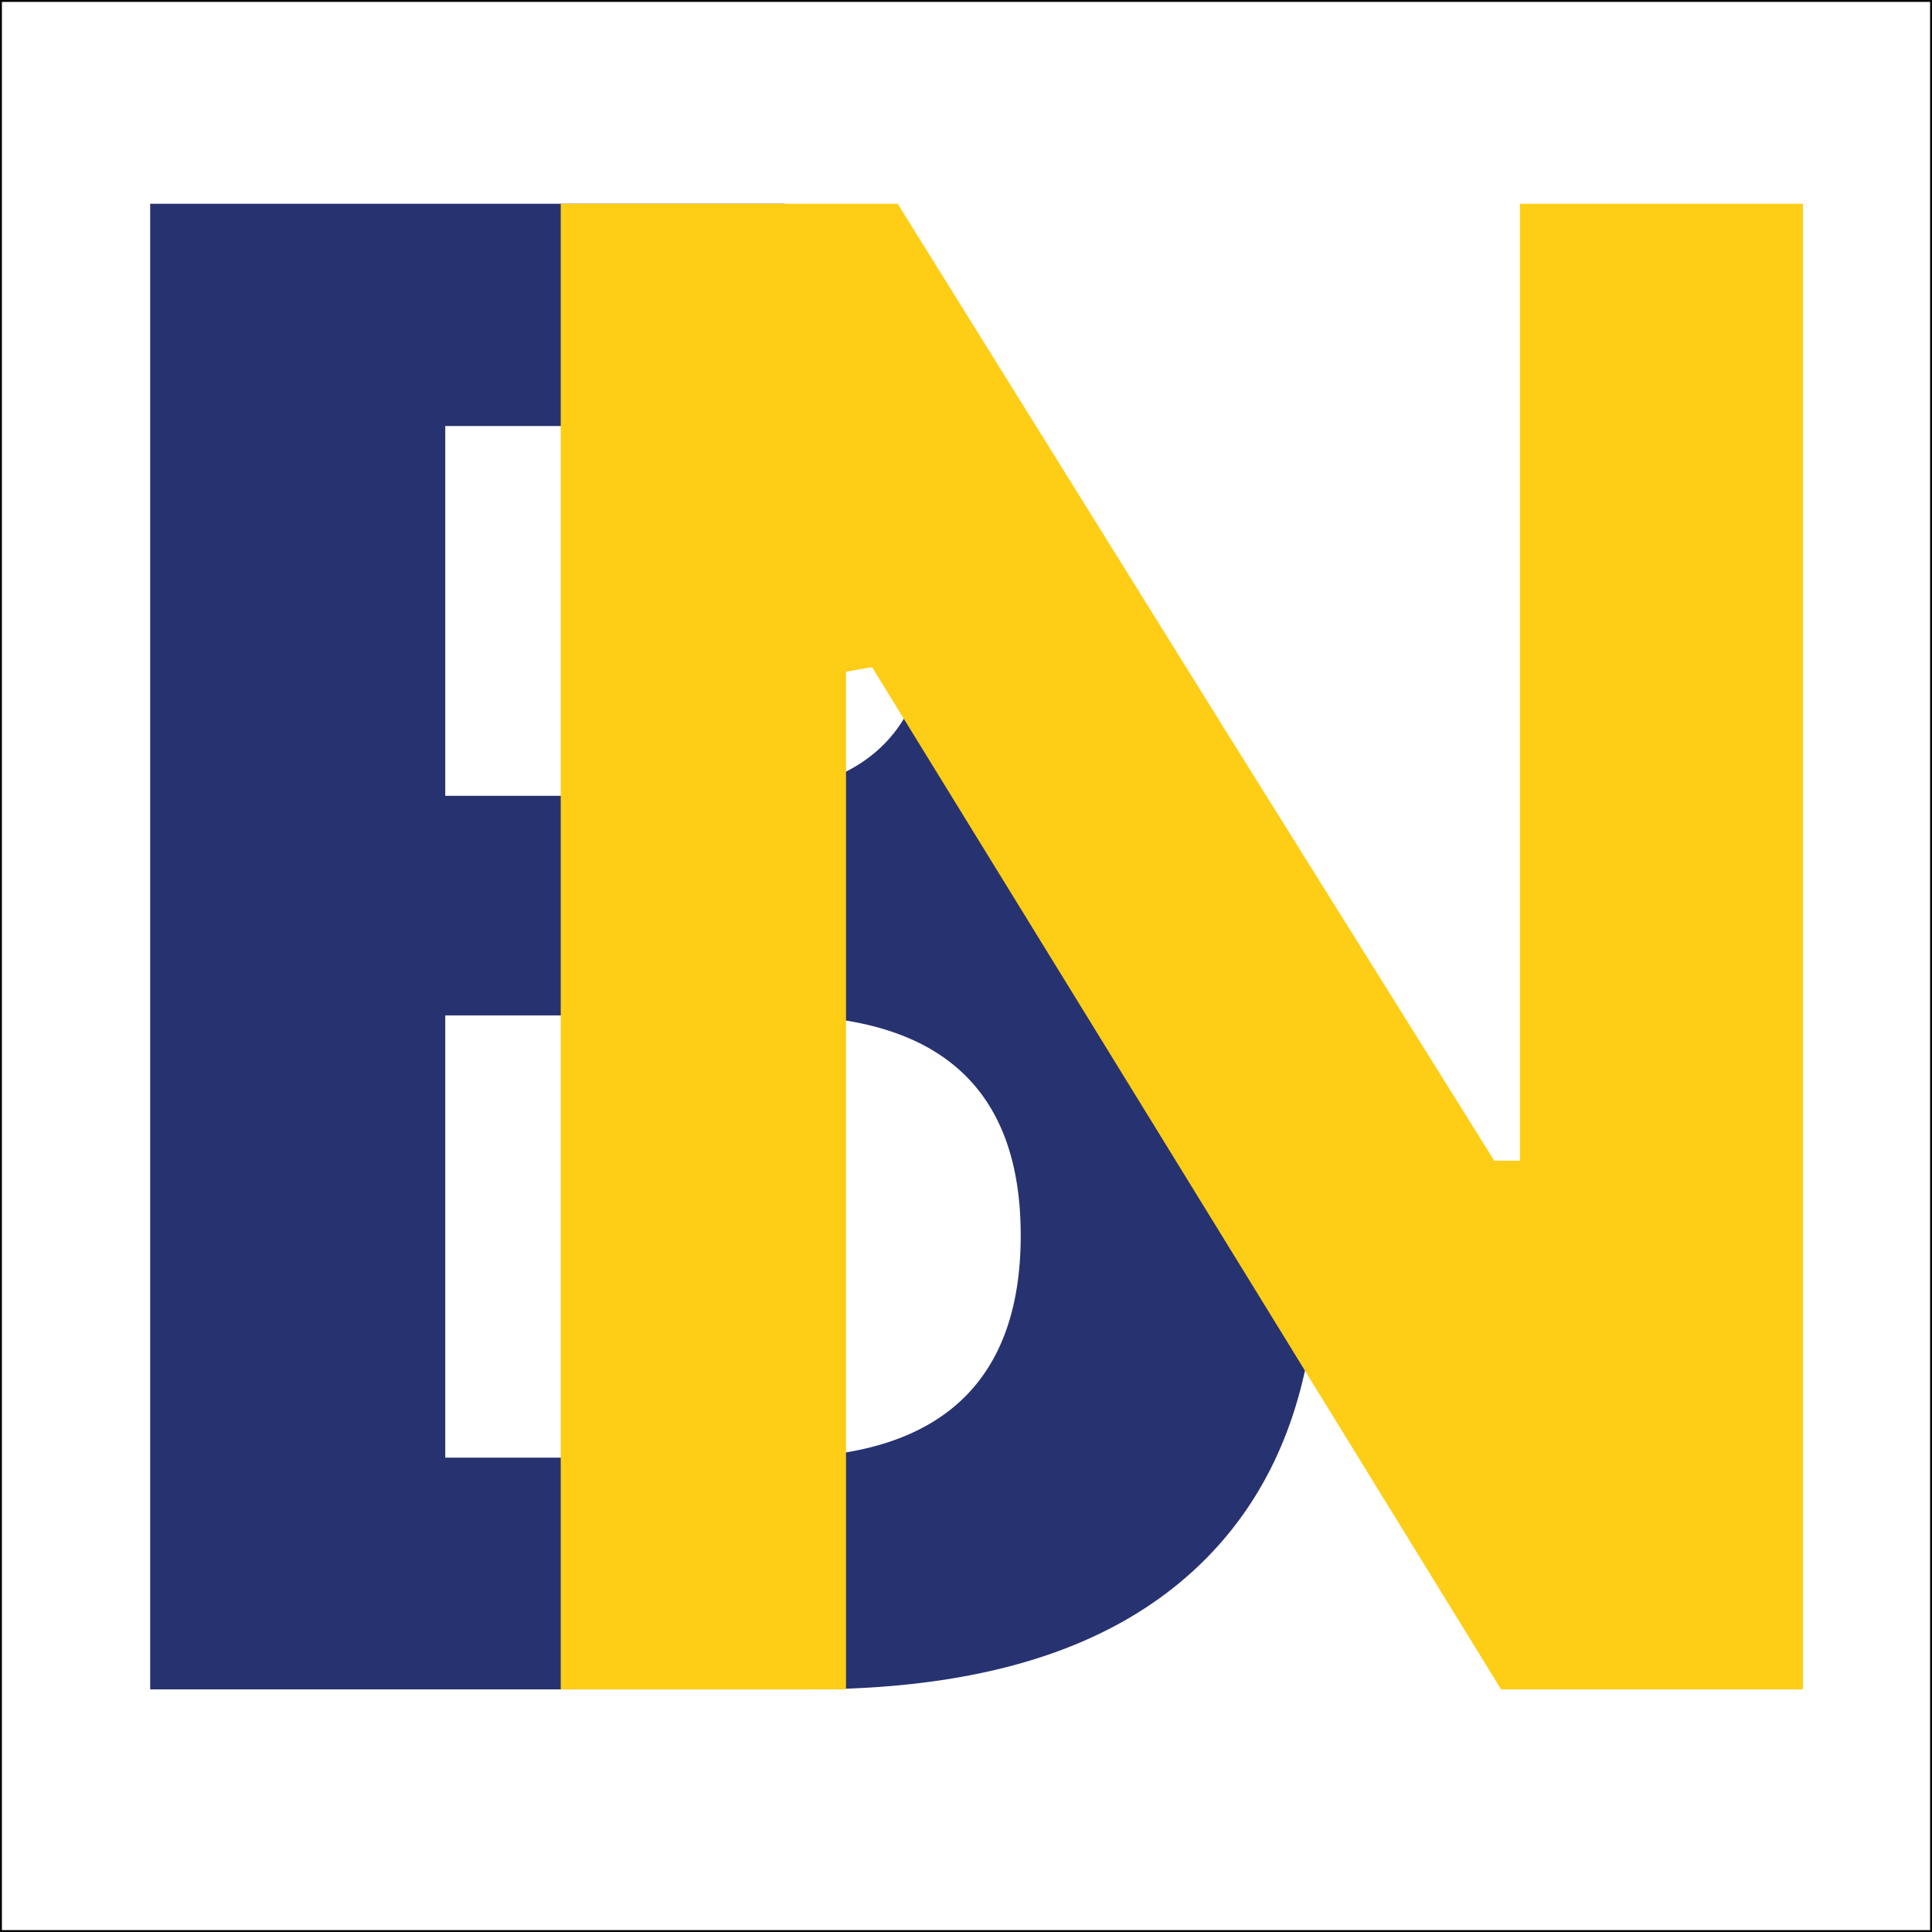
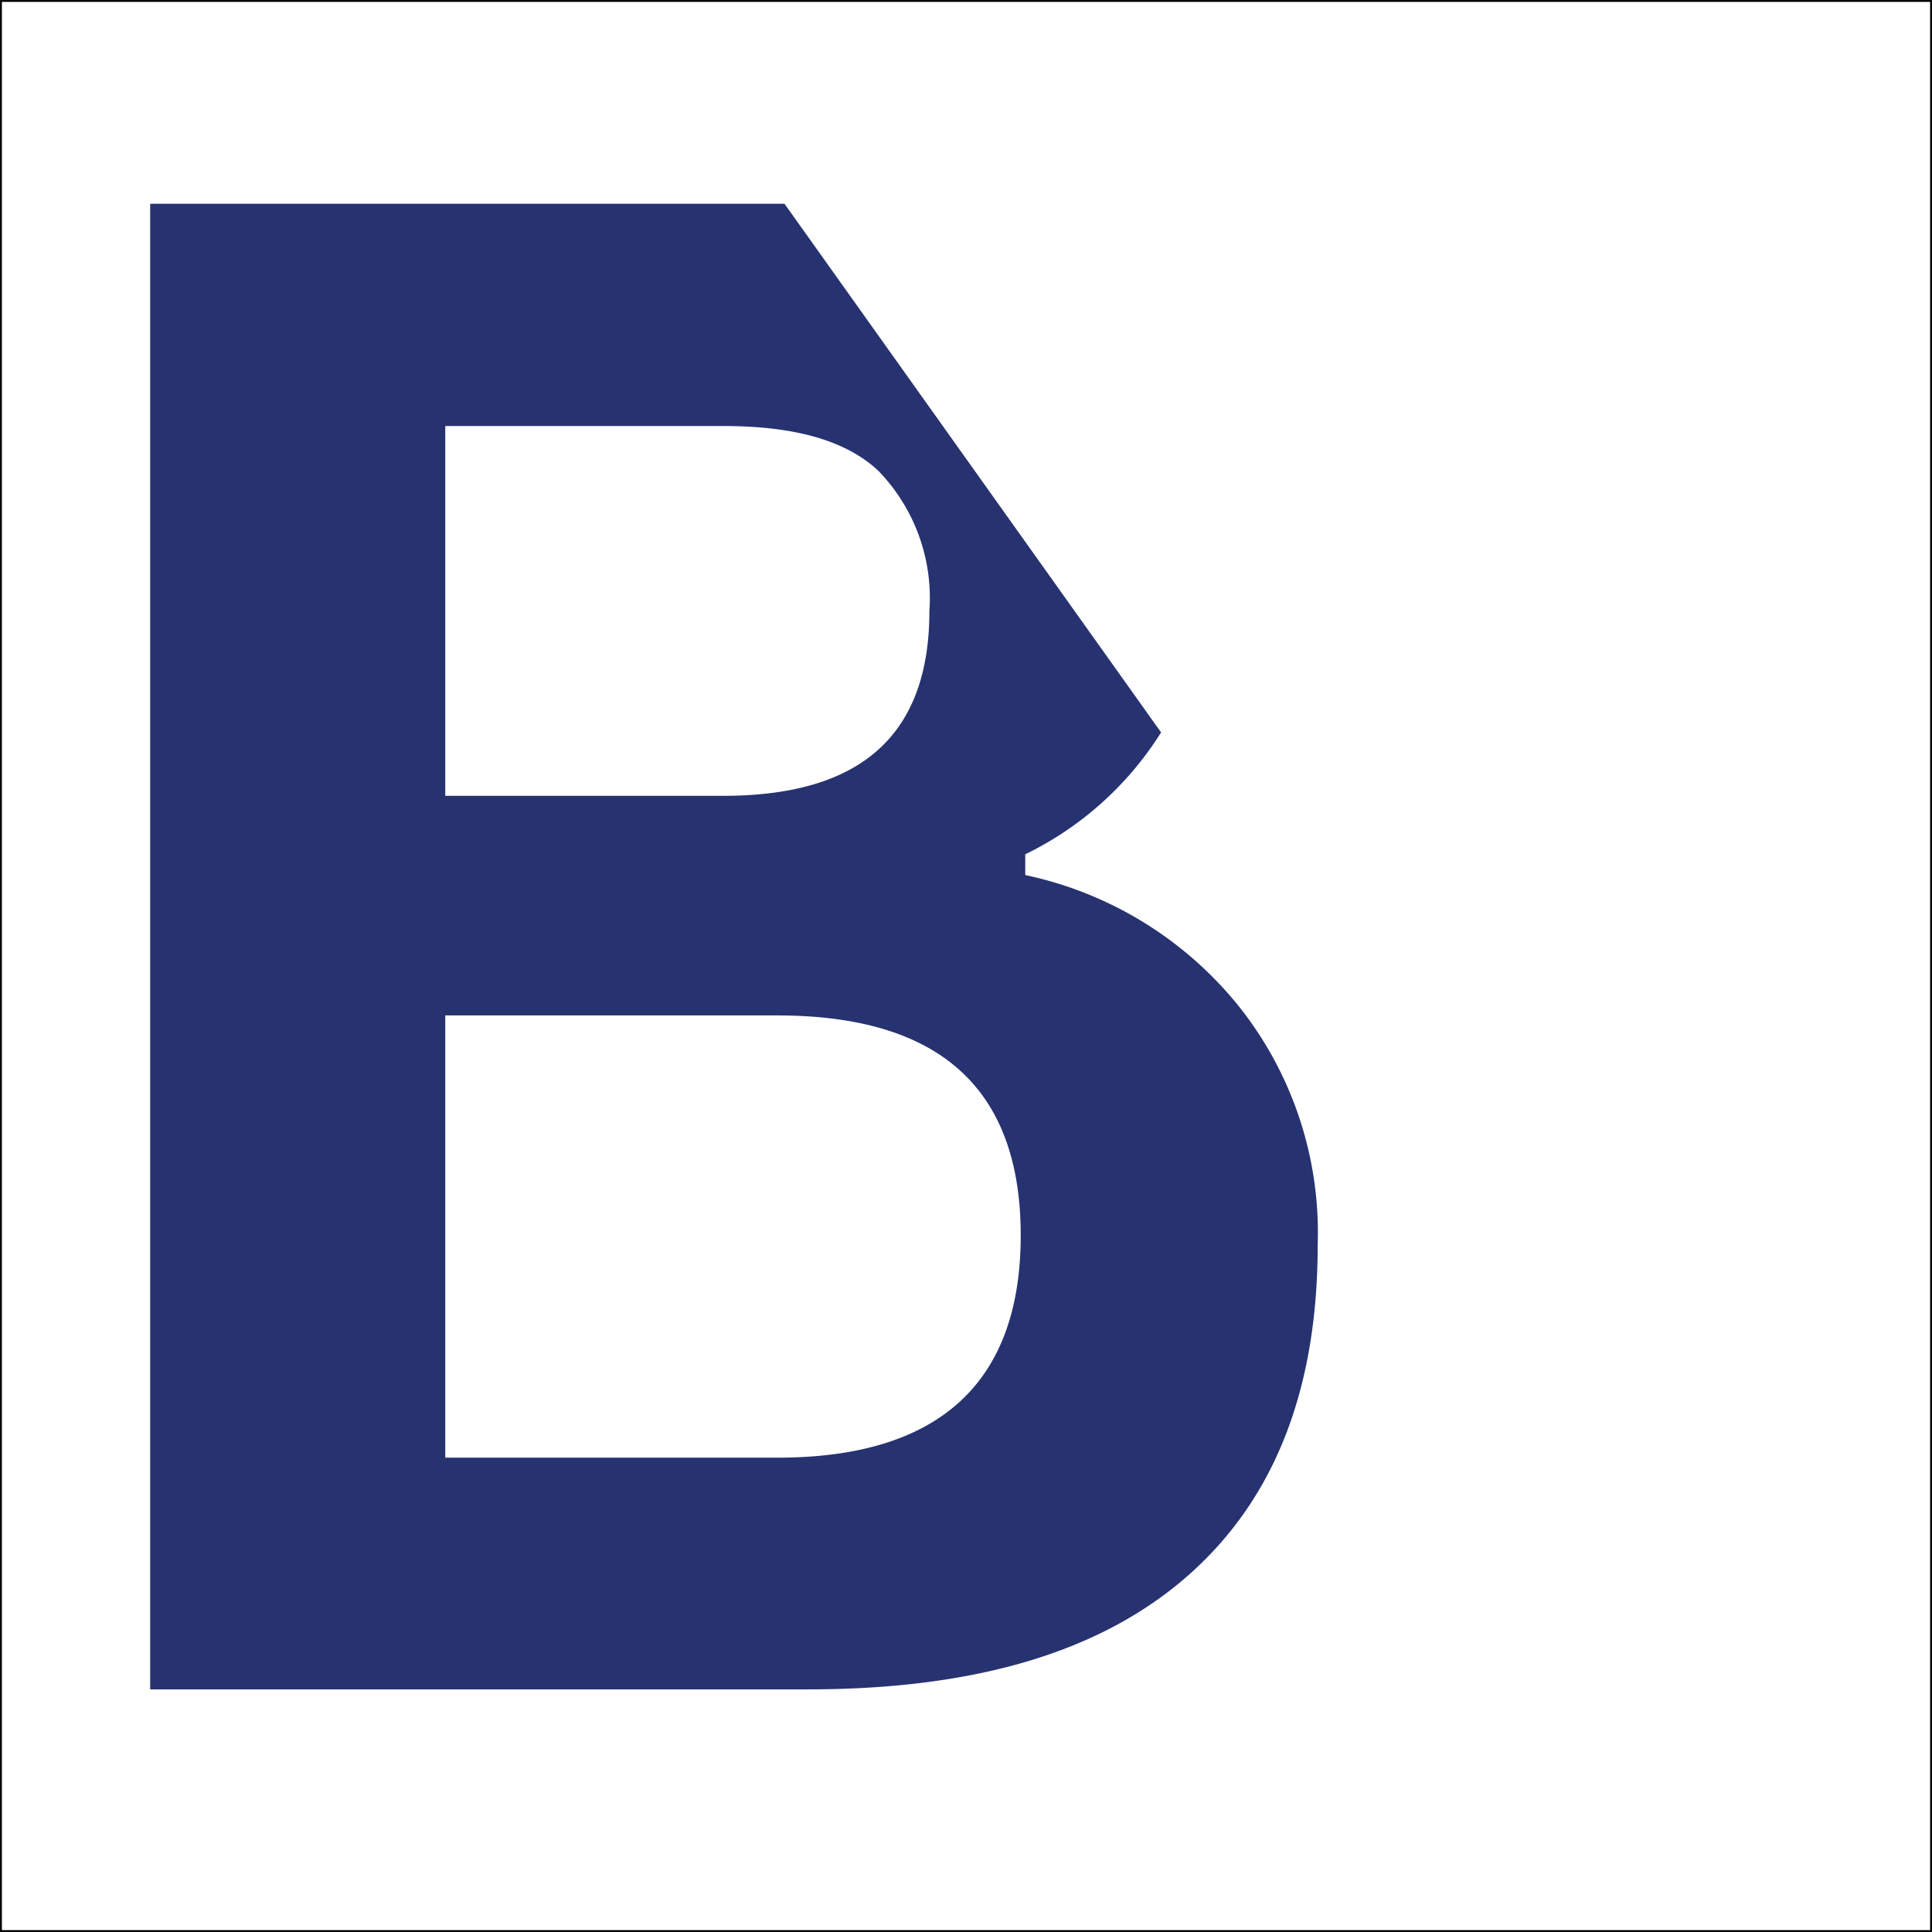
<svg xmlns="http://www.w3.org/2000/svg" id="Layer_1" data-name="Layer 1" viewBox="0 0 512 512">
  <rect x="0" y="0" width="512" height="512" fill="#808080" stroke="none" />
  <defs>
    <style>.cls-1{fill:#fff;stroke:#000;stroke-miterlimit:10;}.cls-2{fill:#273270;}.cls-3{fill:#fecd16;}</style>
  </defs>
  <rect class="cls-1" width="512" height="512" />
  <path class="cls-2" d="M307.7,194.1a87.8,87.8,0,0,1-36,32.3v5.5a98.9,98.9,0,0,1,57.1,35.4,96.3,96.3,0,0,1,20.4,62.6c0,37.8-11.1,67-34.1,87.4s-56.4,30.4-101,30.4H39.8V54H207.9M191.7,210.9c36.6,0,54.6-16.2,54.6-49a48.4,48.4,0,0,0-13.6-37.2c-8.7-8.1-22.4-11.8-41-11.8H118v98ZM206,386.3c42.8,0,64.5-19.8,64.5-58.9s-21.7-58.3-64.5-58.3H118V386.3Z" />
-   <path class="cls-3" d="M224.2,447.7H148.6V54h89.3l88,141.4L396,307.6h6.8V54h75V447.7h-80L231.1,176.8l-6.9,1.2Z" />
</svg>